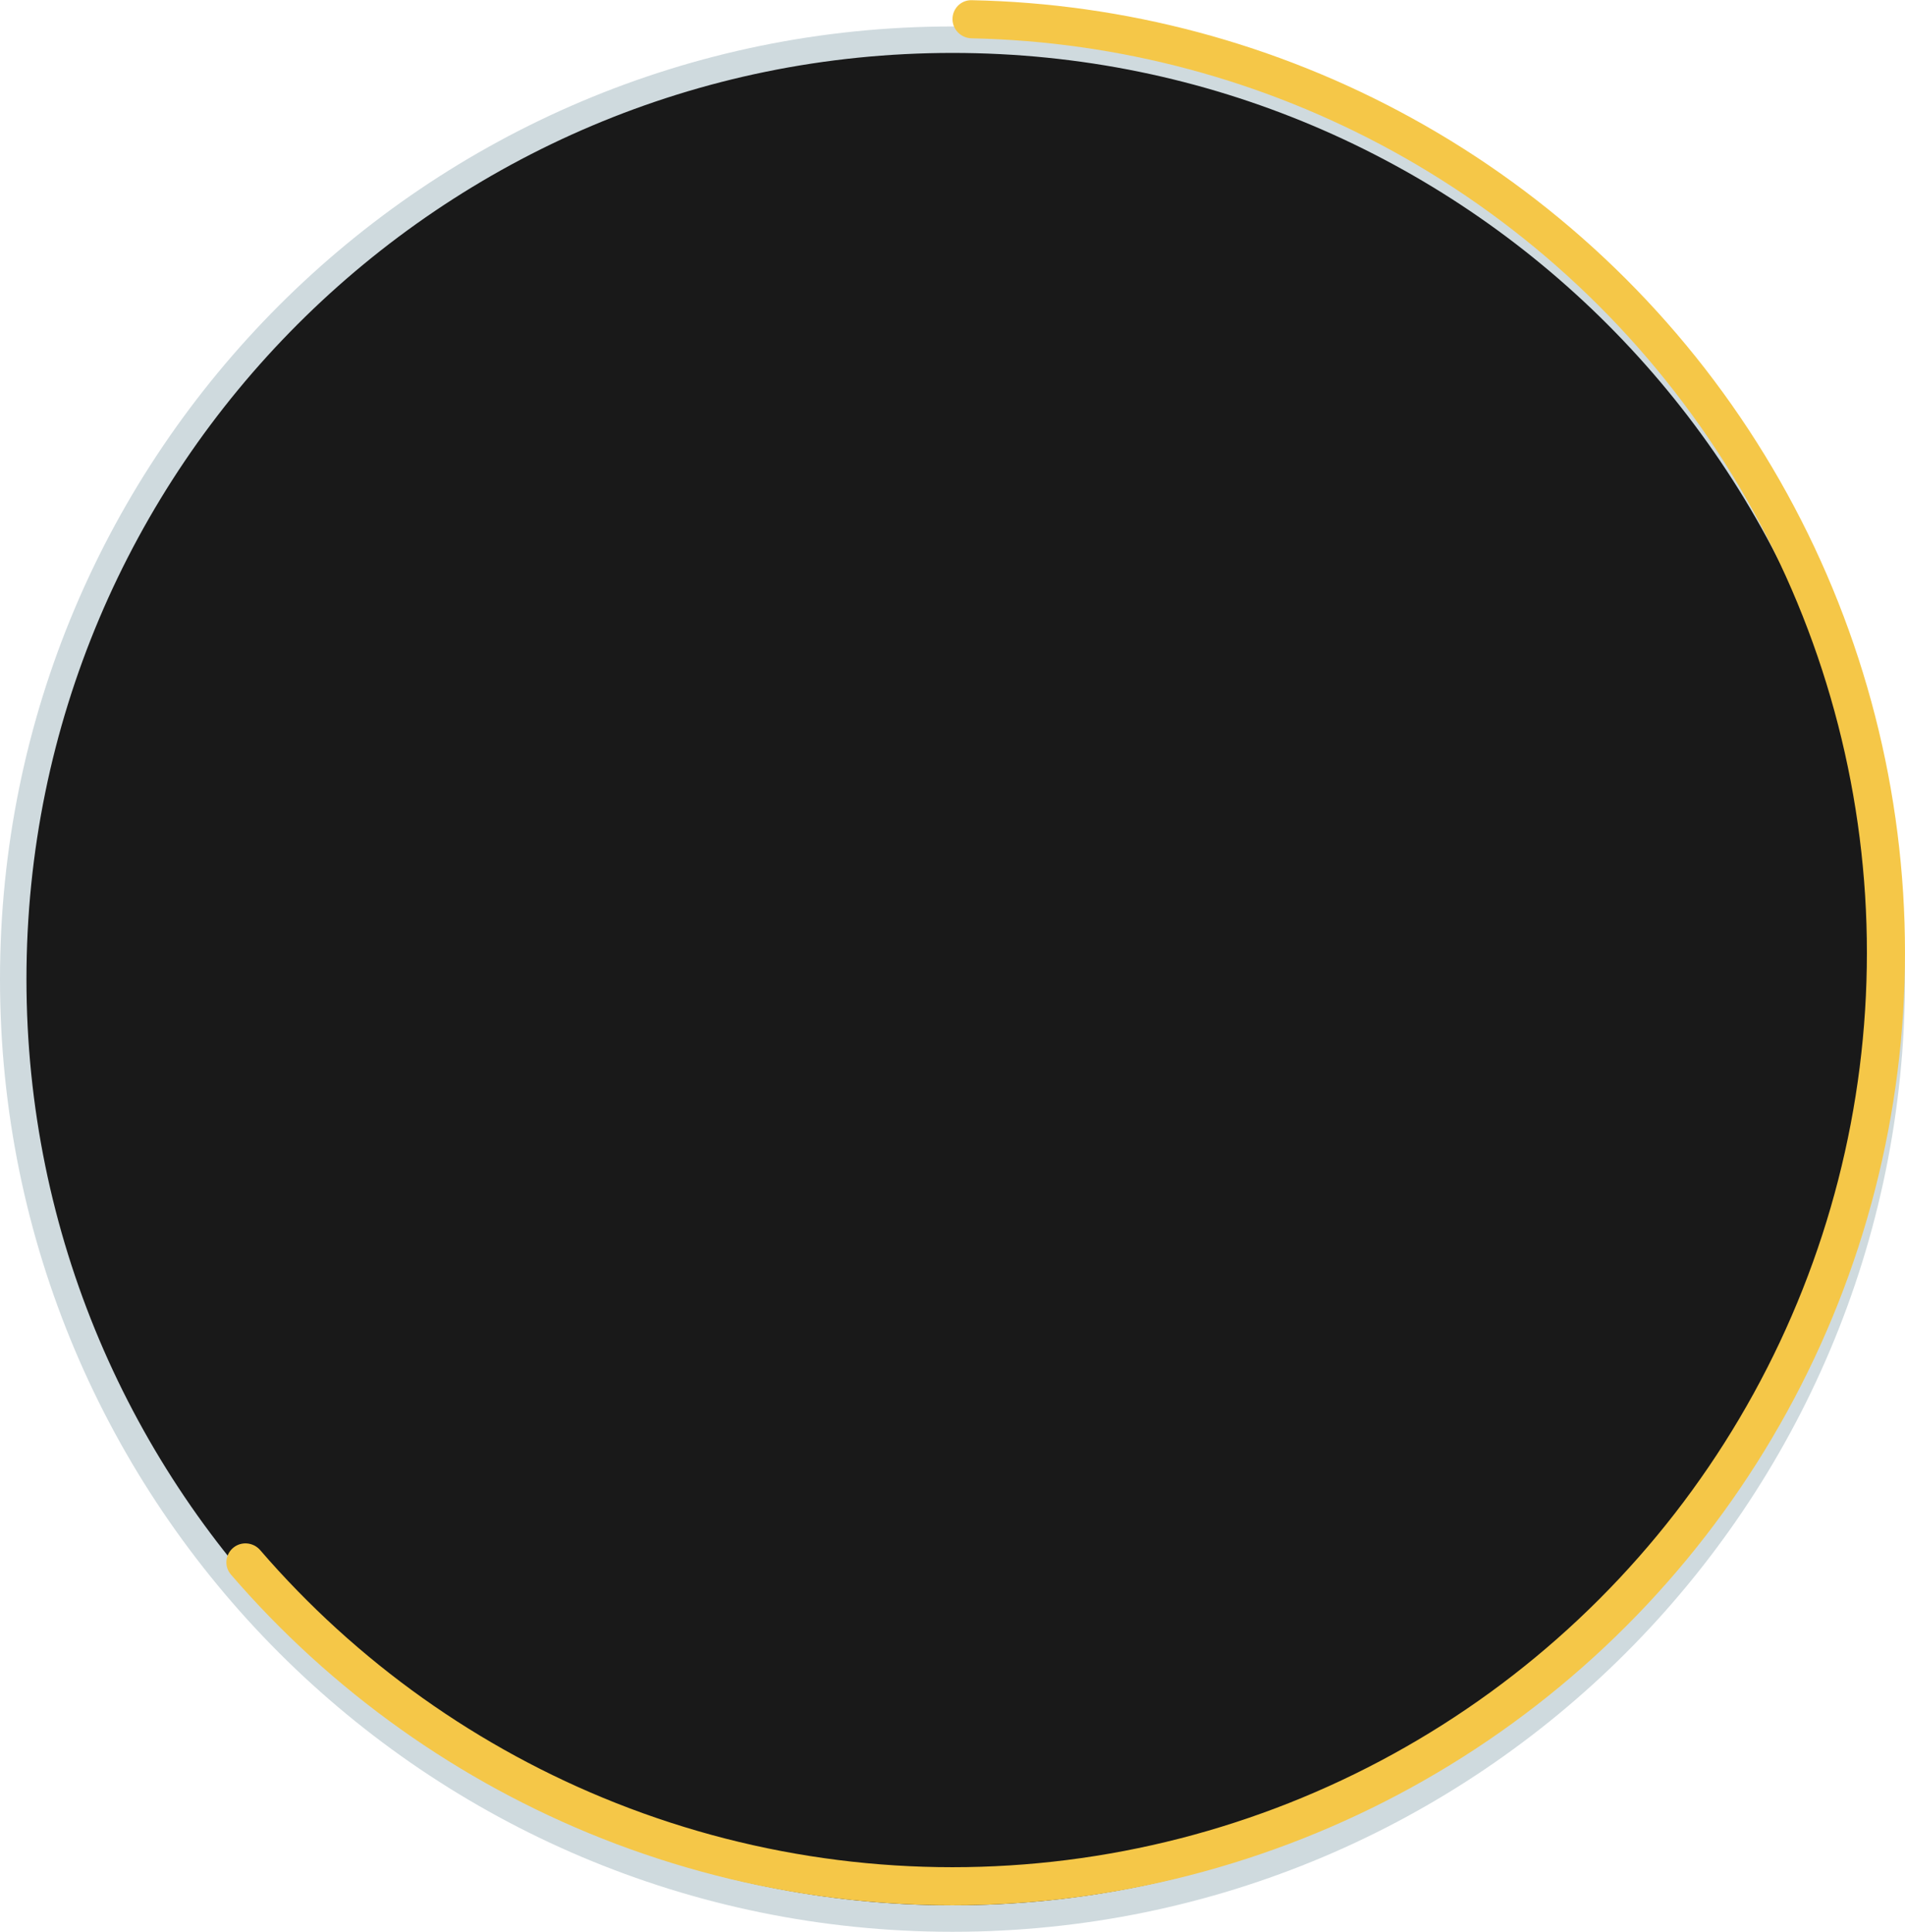
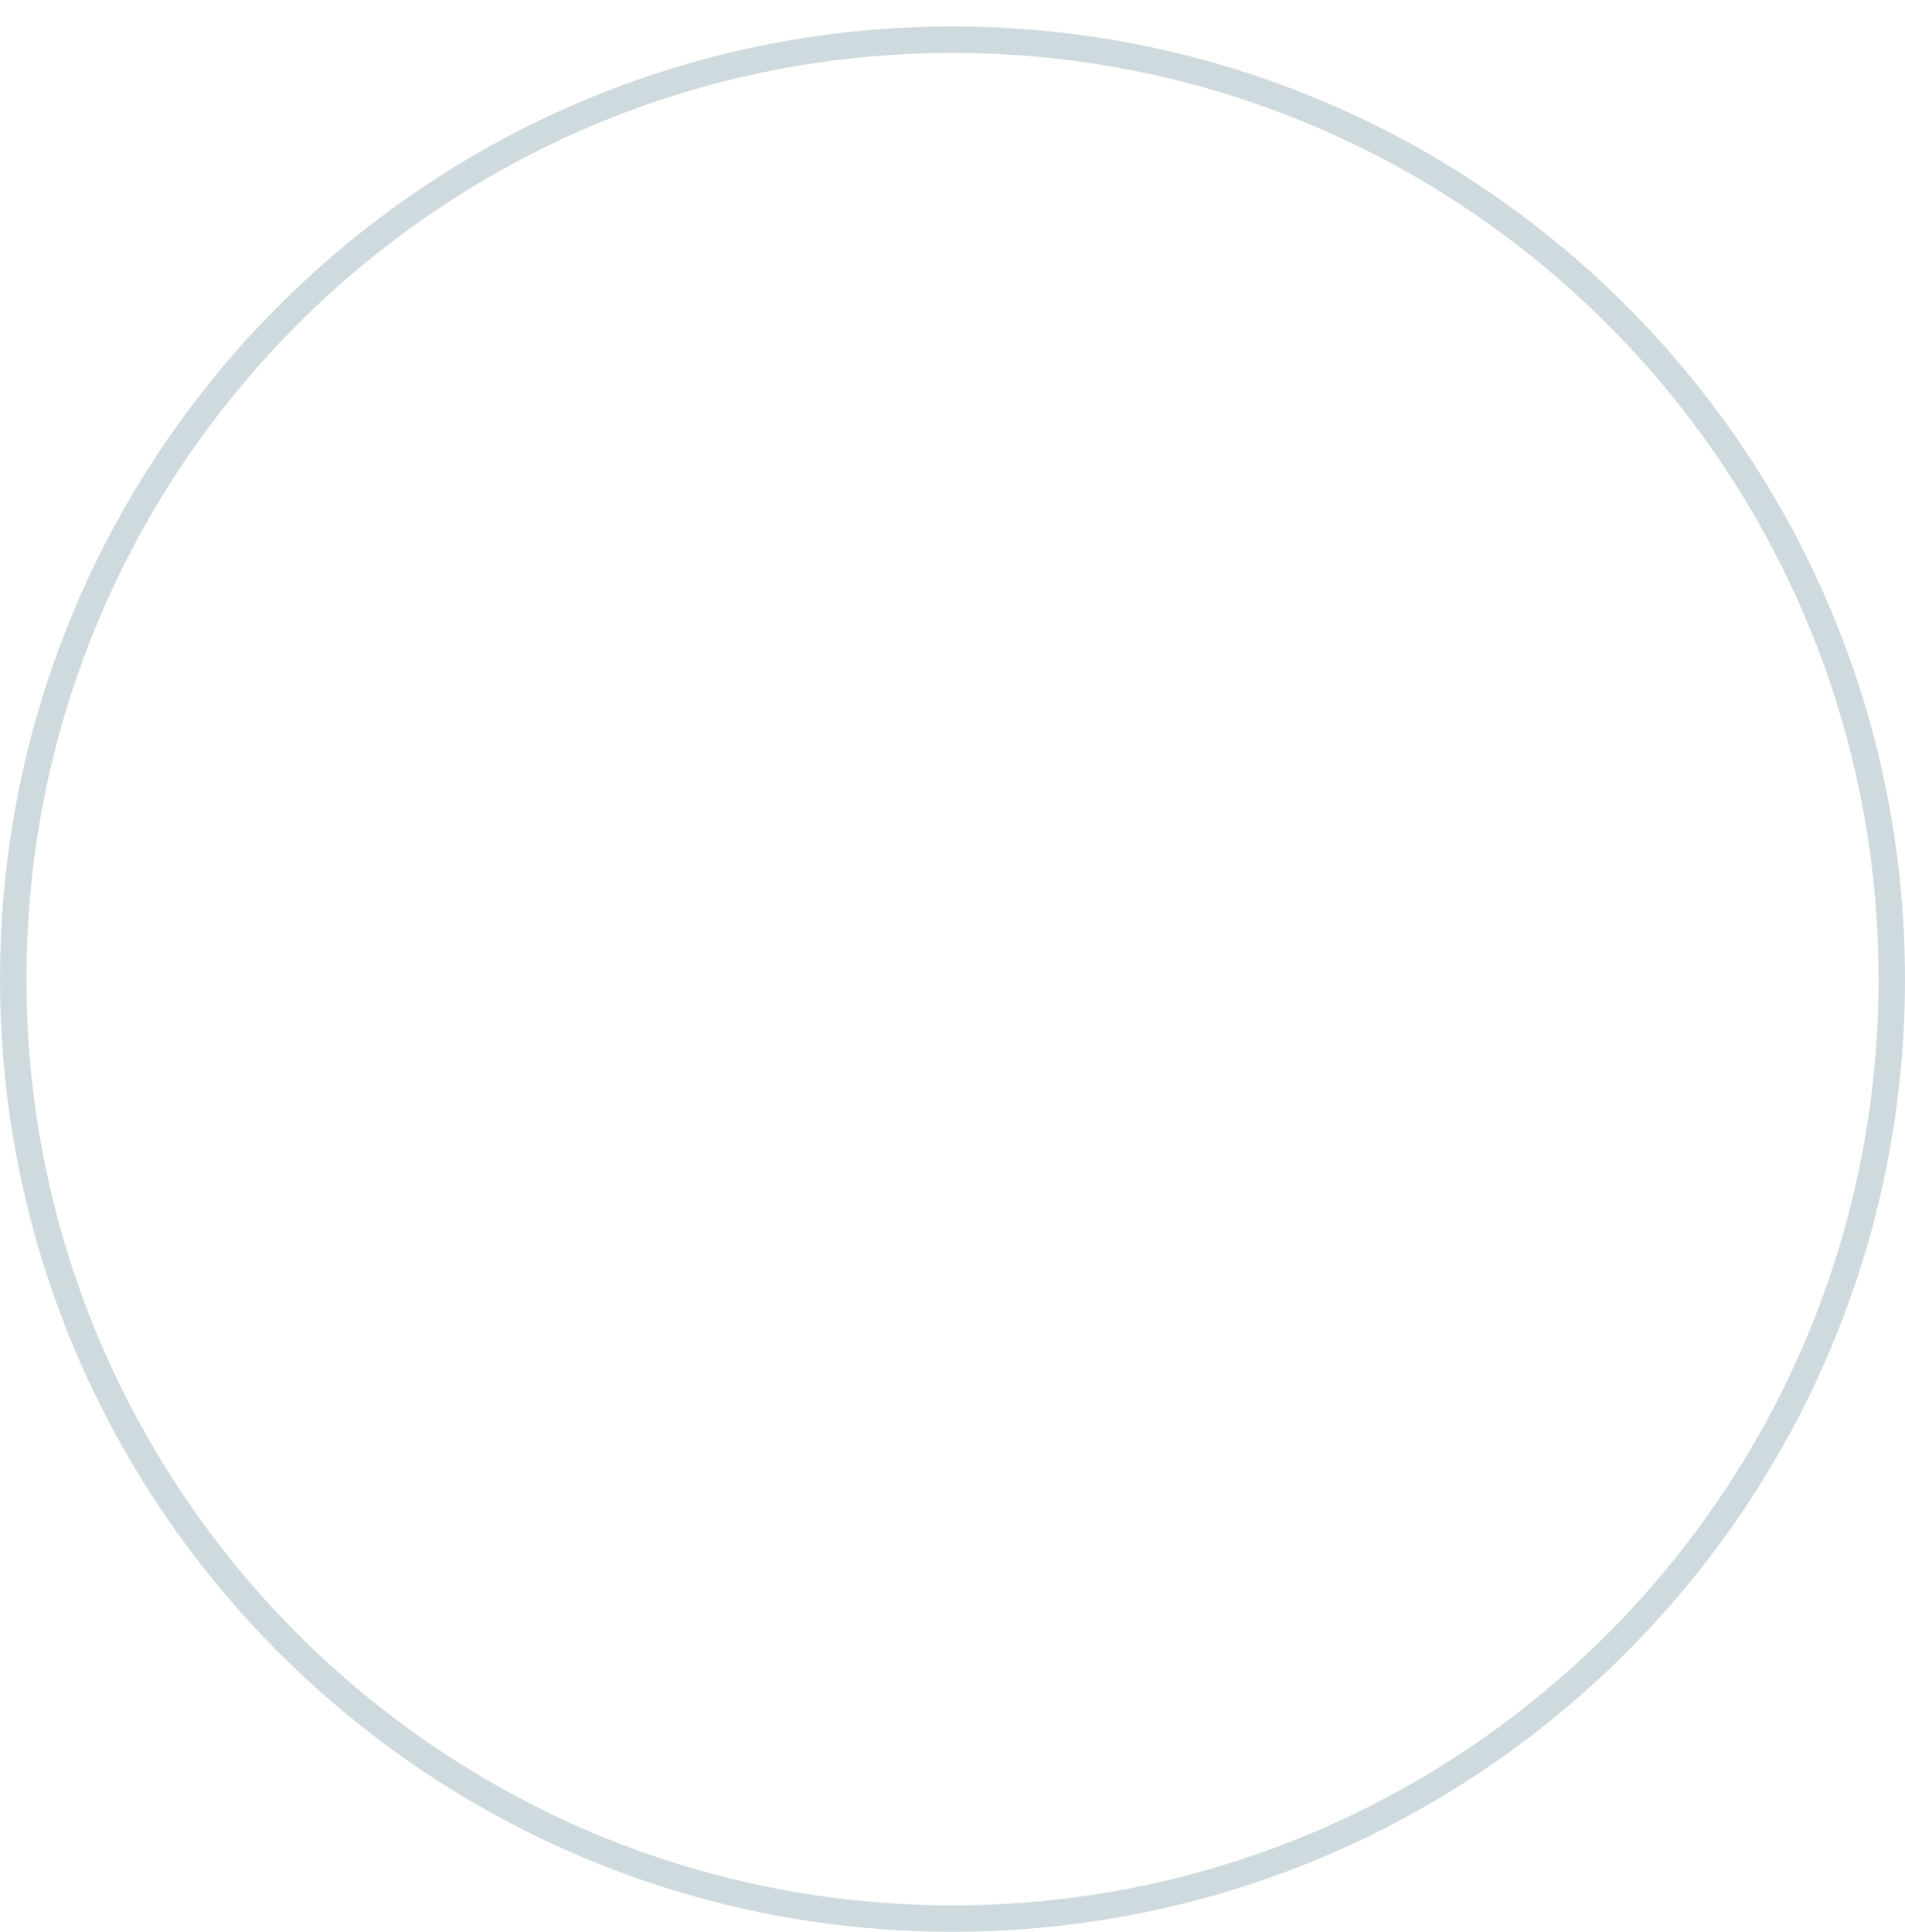
<svg xmlns="http://www.w3.org/2000/svg" width="72" height="73" viewBox="0 0 72 73" fill="none">
  <g clip-path="url(#clip0_2592_1781)">
-     <path d="M71.5 37C71.5 17.394 55.606 1.5 36 1.5C16.394 1.5 0.5 17.394 0.5 37C0.5 56.606 16.394 72.5 36 72.5C55.606 72.5 71.5 56.606 71.5 37Z" fill="#191919" />
    <path d="M71.5 37C71.5 17.394 55.606 1.5 36 1.5C16.394 1.5 0.5 17.394 0.5 37C0.5 56.606 16.394 72.5 36 72.5C55.606 72.5 71.5 56.606 71.5 37Z" stroke="#CFDADE" />
-     <path d="M36 0.72C36 0.322 36.322 -0.001 36.72 0.007C42.535 0.124 48.239 1.647 53.343 4.453C58.657 7.374 63.146 11.59 66.395 16.71C69.645 21.83 71.548 27.688 71.929 33.739C72.309 39.791 71.155 45.841 68.573 51.328C65.992 56.815 62.066 61.56 57.16 65.125C52.254 68.689 46.528 70.956 40.512 71.716C34.496 72.476 28.385 71.704 22.747 69.472C17.332 67.328 12.522 63.904 8.726 59.498C8.466 59.196 8.51 58.742 8.816 58.488C9.122 58.235 9.576 58.278 9.835 58.579C13.477 62.799 18.088 66.079 23.277 68.133C28.69 70.276 34.556 71.017 40.331 70.287C46.107 69.558 51.604 67.381 56.314 63.96C61.023 60.538 64.792 55.982 67.27 50.715C69.749 45.448 70.857 39.64 70.492 33.83C70.126 28.02 68.299 22.397 65.18 17.482C62.06 12.567 57.75 8.519 52.649 5.715C47.758 3.026 42.292 1.564 36.72 1.448C36.322 1.439 36 1.118 36 0.72Z" fill="#F5C748" />
  </g>
  <defs>
    <clipPath id="clip0_2592_1781">
      <rect width="72" height="73" fill="white" />
    </clipPath>
  </defs>
</svg>